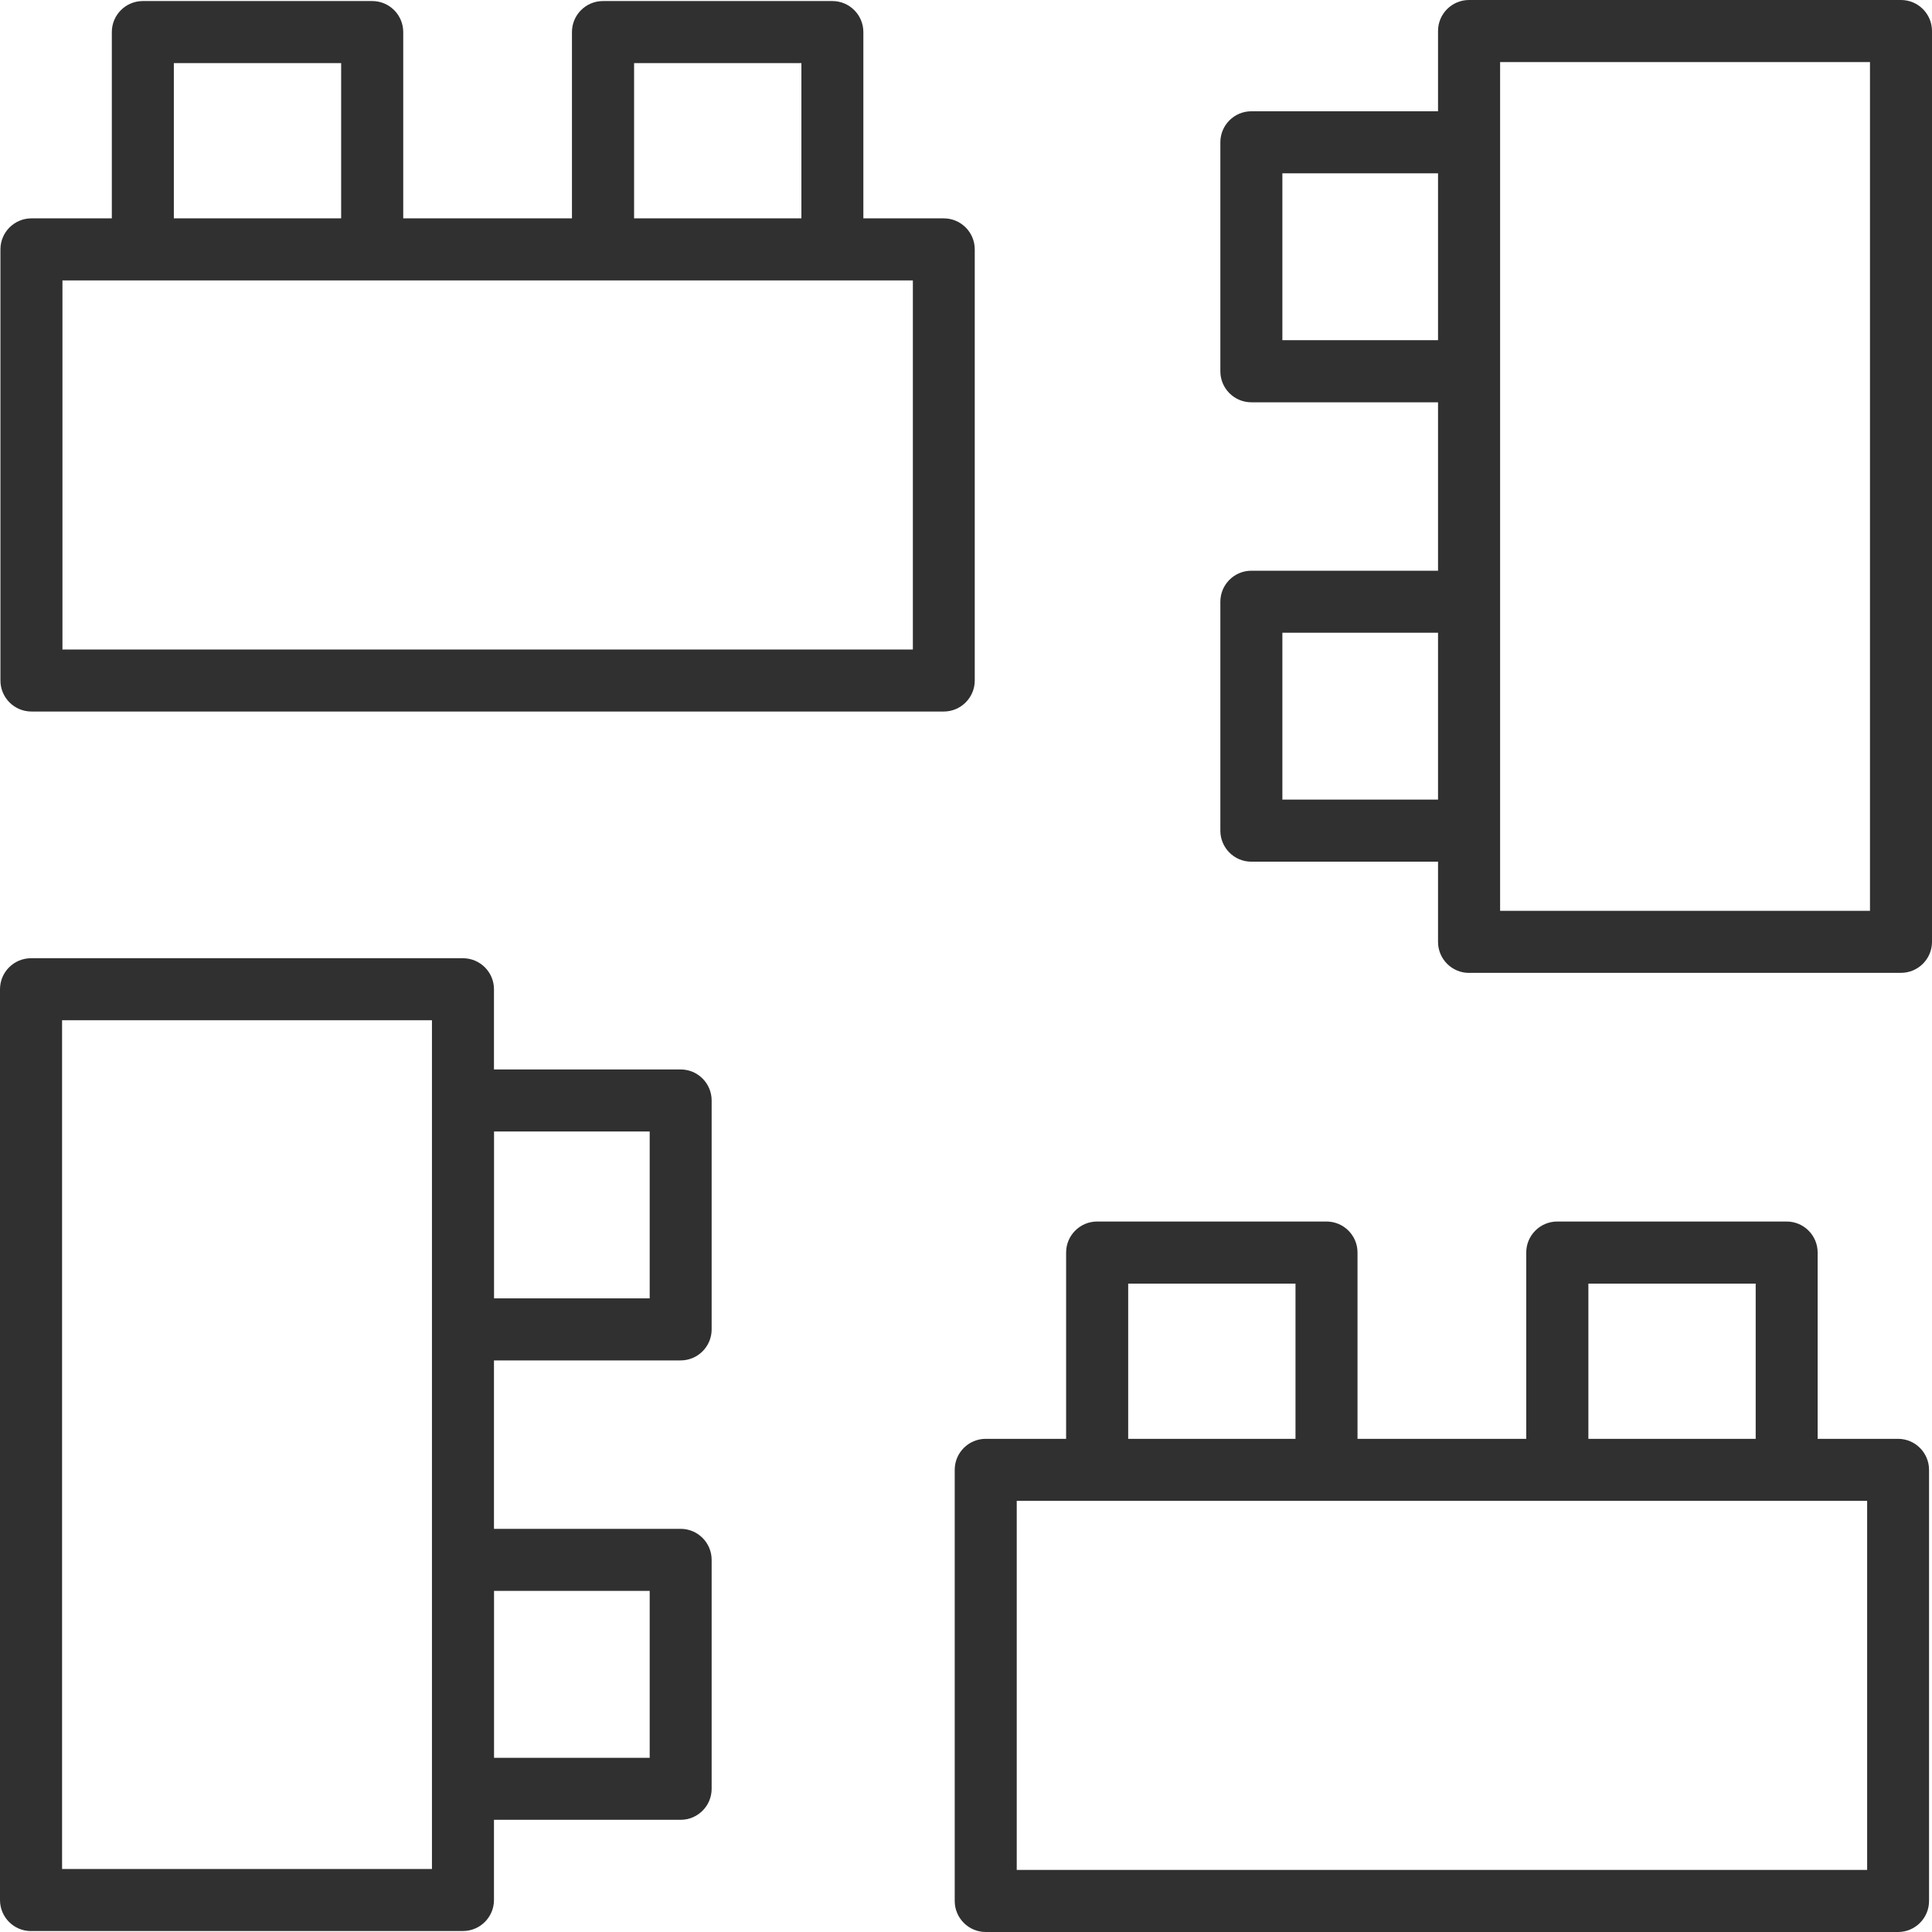
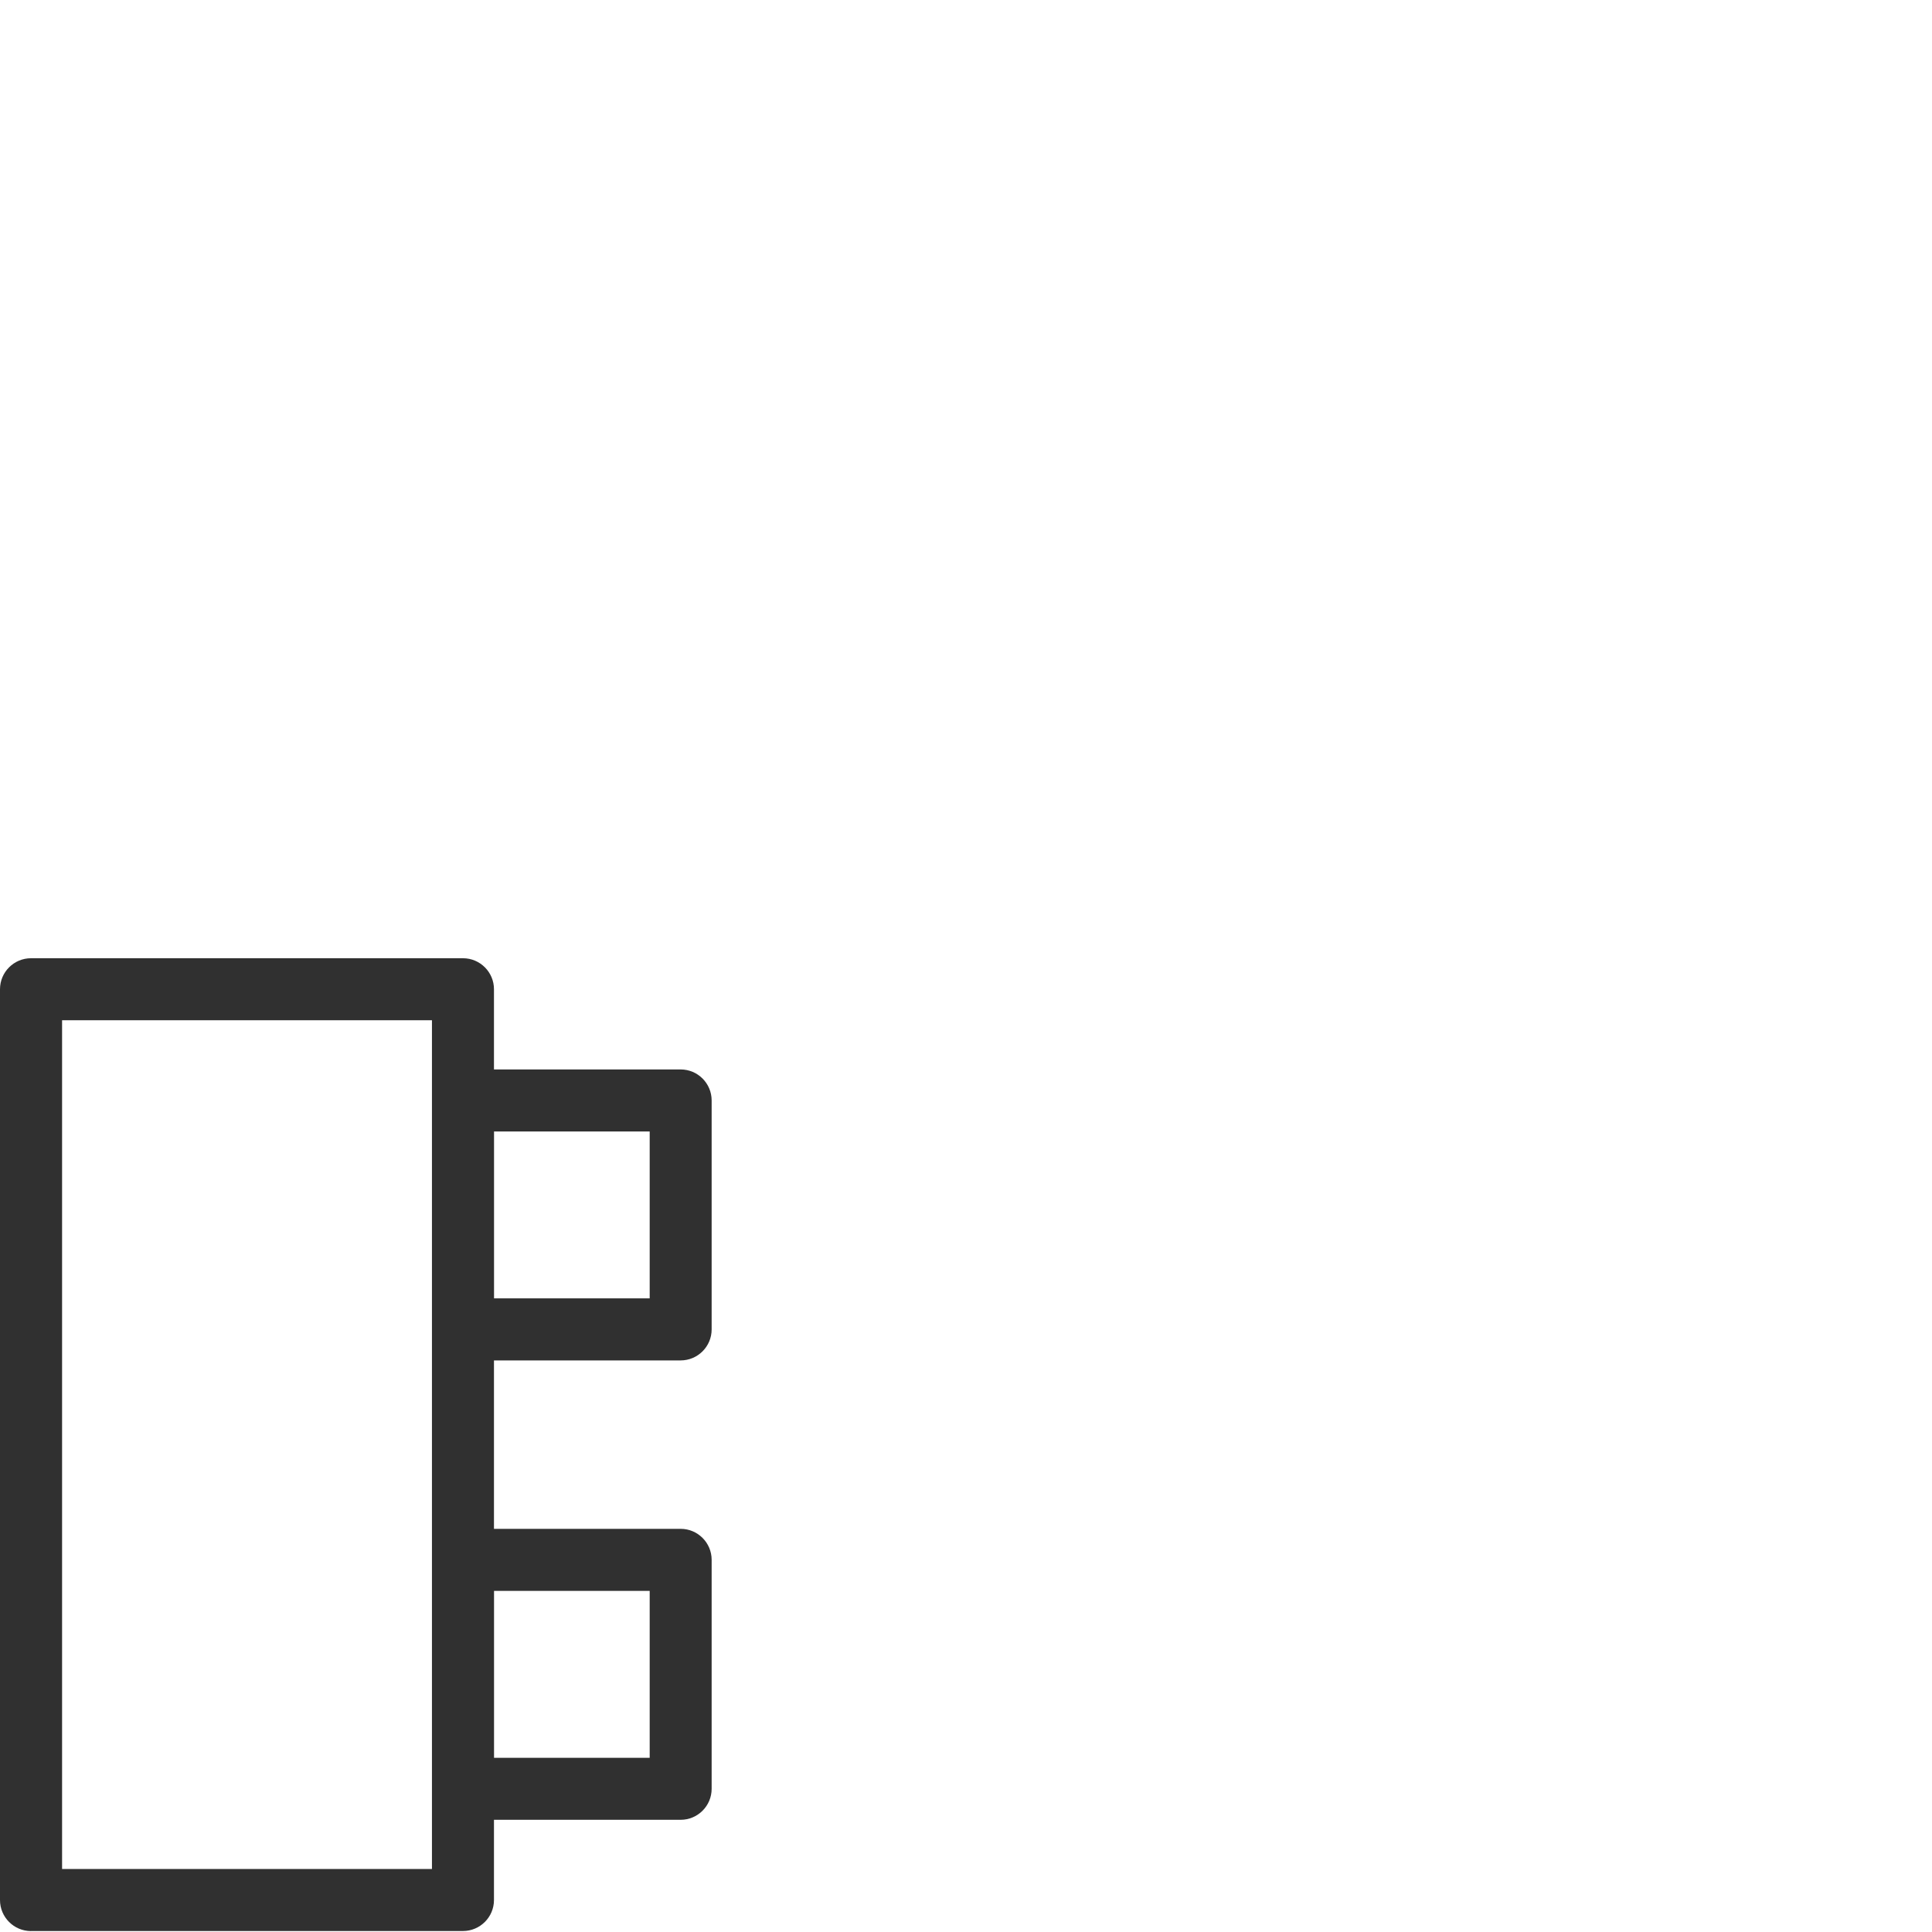
<svg xmlns="http://www.w3.org/2000/svg" id="Vrstva_2" data-name="Vrstva 2" viewBox="0 0 313.4 313.4">
  <defs>
    <style>
      .cls-1 {
        fill: #303030;
        stroke-width: 0px;
      }
    </style>
  </defs>
  <g id="Layer_1" data-name="Layer 1">
    <g>
-       <path class="cls-1" d="M5.1,115.42c-2.78,0-5.03-2.26-5.03-5.03V40.45c0-2.78,2.26-5.03,5.03-5.03h13.04V5.2c0-2.78,2.26-5.03,5.03-5.03h37.21c2.78,0,5.03,2.26,5.03,5.03v30.22h27.37V5.2c0-2.78,2.26-5.03,5.03-5.03h37.21c2.78,0,5.03,2.26,5.03,5.03v30.22h13.04c2.78,0,5.03,2.26,5.03,5.03v69.94c0,2.78-2.26,5.03-5.03,5.03H5.1ZM10.13,105.36h137.95v-59.87H10.13v59.87ZM102.86,35.42h27.14V10.24h-27.14v25.18ZM28.2,35.42h27.14V10.24h-27.14v25.18Z" />
      <path class="cls-1" d="M5.03,313.25c-2.78,0-5.03-2.26-5.03-5.03v-147.75c0-2.78,2.26-5.03,5.03-5.03h70.07c2.78,0,5.03,2.26,5.03,5.03v13.01h30.28c2.78,0,5.03,2.26,5.03,5.03v37.14c0,2.78-2.26,5.03-5.03,5.03h-30.28v27.32h30.28c2.78,0,5.03,2.26,5.03,5.03v37.14c0,2.78-2.26,5.03-5.03,5.03h-30.28v13.01c0,2.78-2.26,5.03-5.03,5.03H5.03ZM10.07,303.18h60v-137.68H10.07v137.68ZM80.14,285.14h25.25v-27.07h-25.25v27.07ZM80.14,210.61h25.25v-27.07h-25.25v27.07Z" />
-       <path class="cls-1" d="M238.3,157.82c-2.78,0-5.03-2.26-5.03-5.03v-13.01h-30.28c-2.78,0-5.03-2.26-5.03-5.03v-37.14c0-2.78,2.26-5.03,5.03-5.03h30.28v-27.32h-30.28c-2.78,0-5.03-2.26-5.03-5.03V23.08c0-2.78,2.26-5.03,5.03-5.03h30.28V5.03c0-2.78,2.26-5.03,5.03-5.03h70.07c2.78,0,5.03,2.26,5.03,5.03v147.75c0,2.78-2.26,5.03-5.03,5.03h-70.07ZM243.34,147.75h60V10.07h-60v137.69ZM208.02,129.71h25.25v-27.07h-25.25v27.07ZM208.02,55.18h25.25s0-27.07,0-27.07h-25.25v27.07Z" />
-       <path class="cls-1" d="M159.9,313.4c-2.78,0-5.03-2.26-5.03-5.03v-69.94c0-2.78,2.26-5.03,5.03-5.03h13.04v-30.22c0-2.78,2.26-5.03,5.03-5.03h37.21c2.78,0,5.03,2.26,5.03,5.03v30.22h27.37v-30.22c0-2.78,2.26-5.03,5.03-5.03h37.21c2.78,0,5.03,2.26,5.03,5.03v30.22h13.04c2.78,0,5.03,2.26,5.03,5.03v69.94c0,2.78-2.26,5.03-5.03,5.03h-148.02ZM164.93,303.33h137.95v-59.87h-137.95v59.87ZM257.66,233.4h27.14v-25.18h-27.14v25.18ZM183.01,233.4h27.14v-25.18h-27.14v25.18Z" />
    </g>
  </g>
</svg>